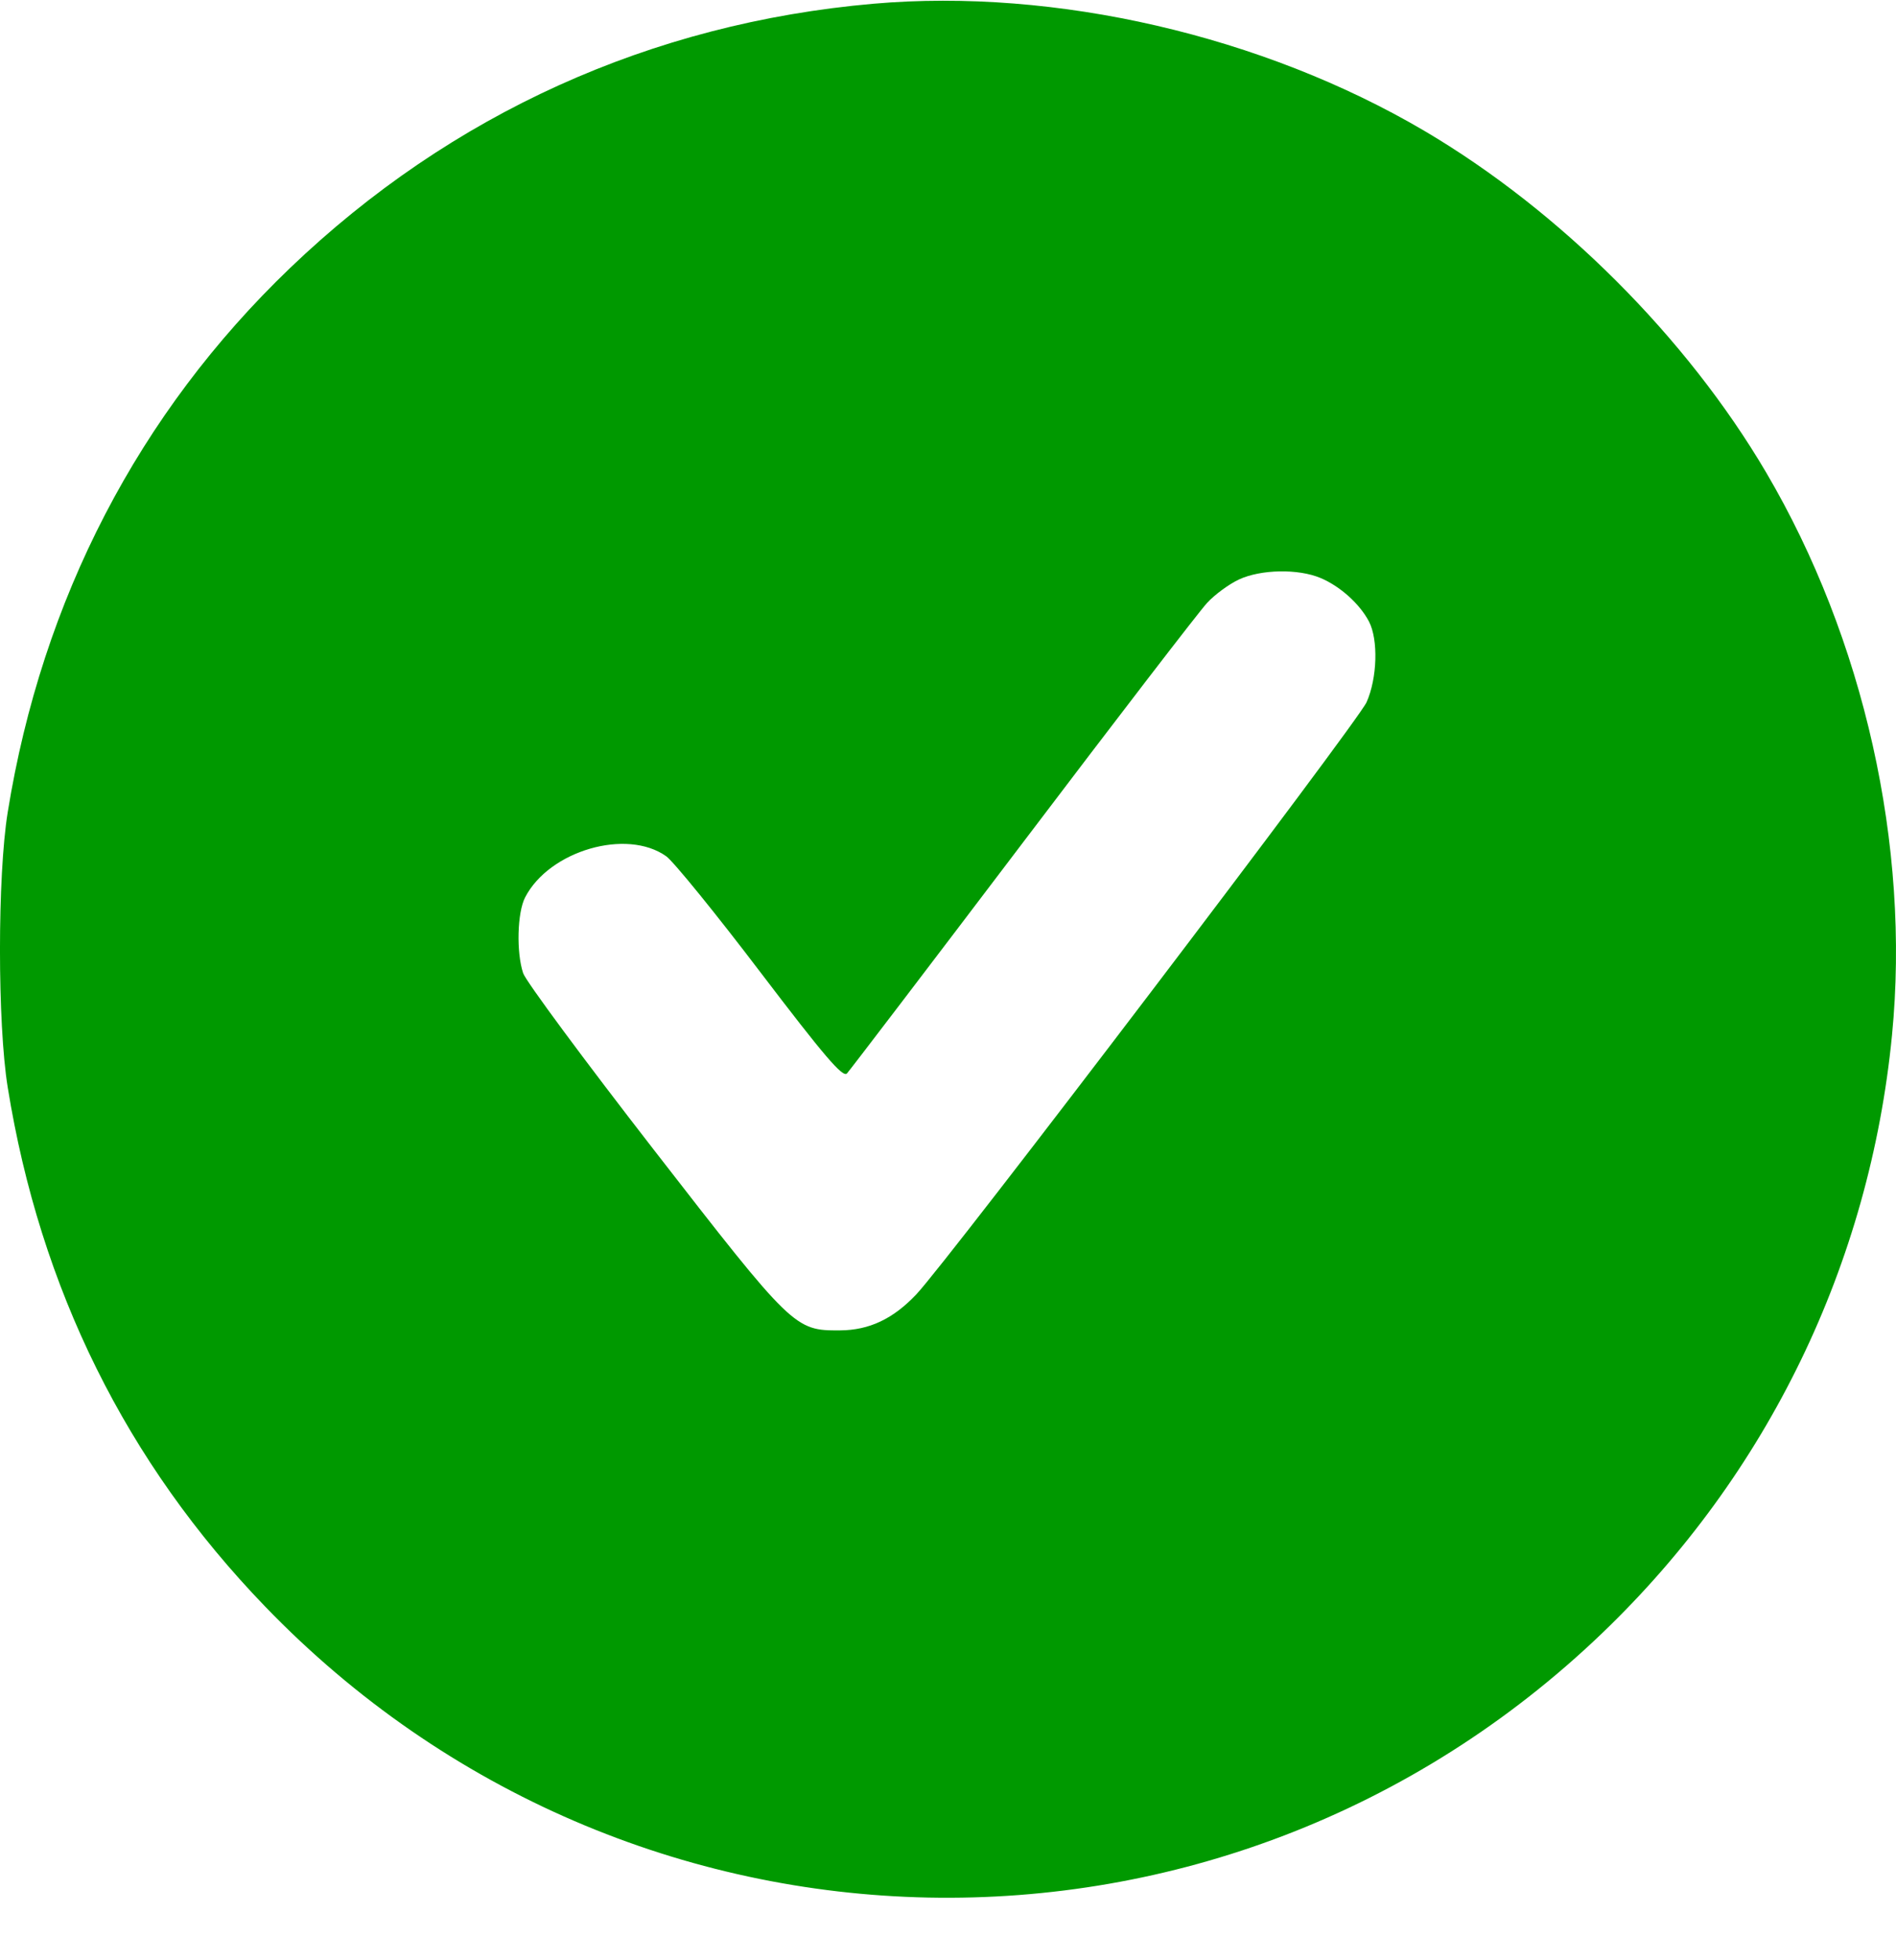
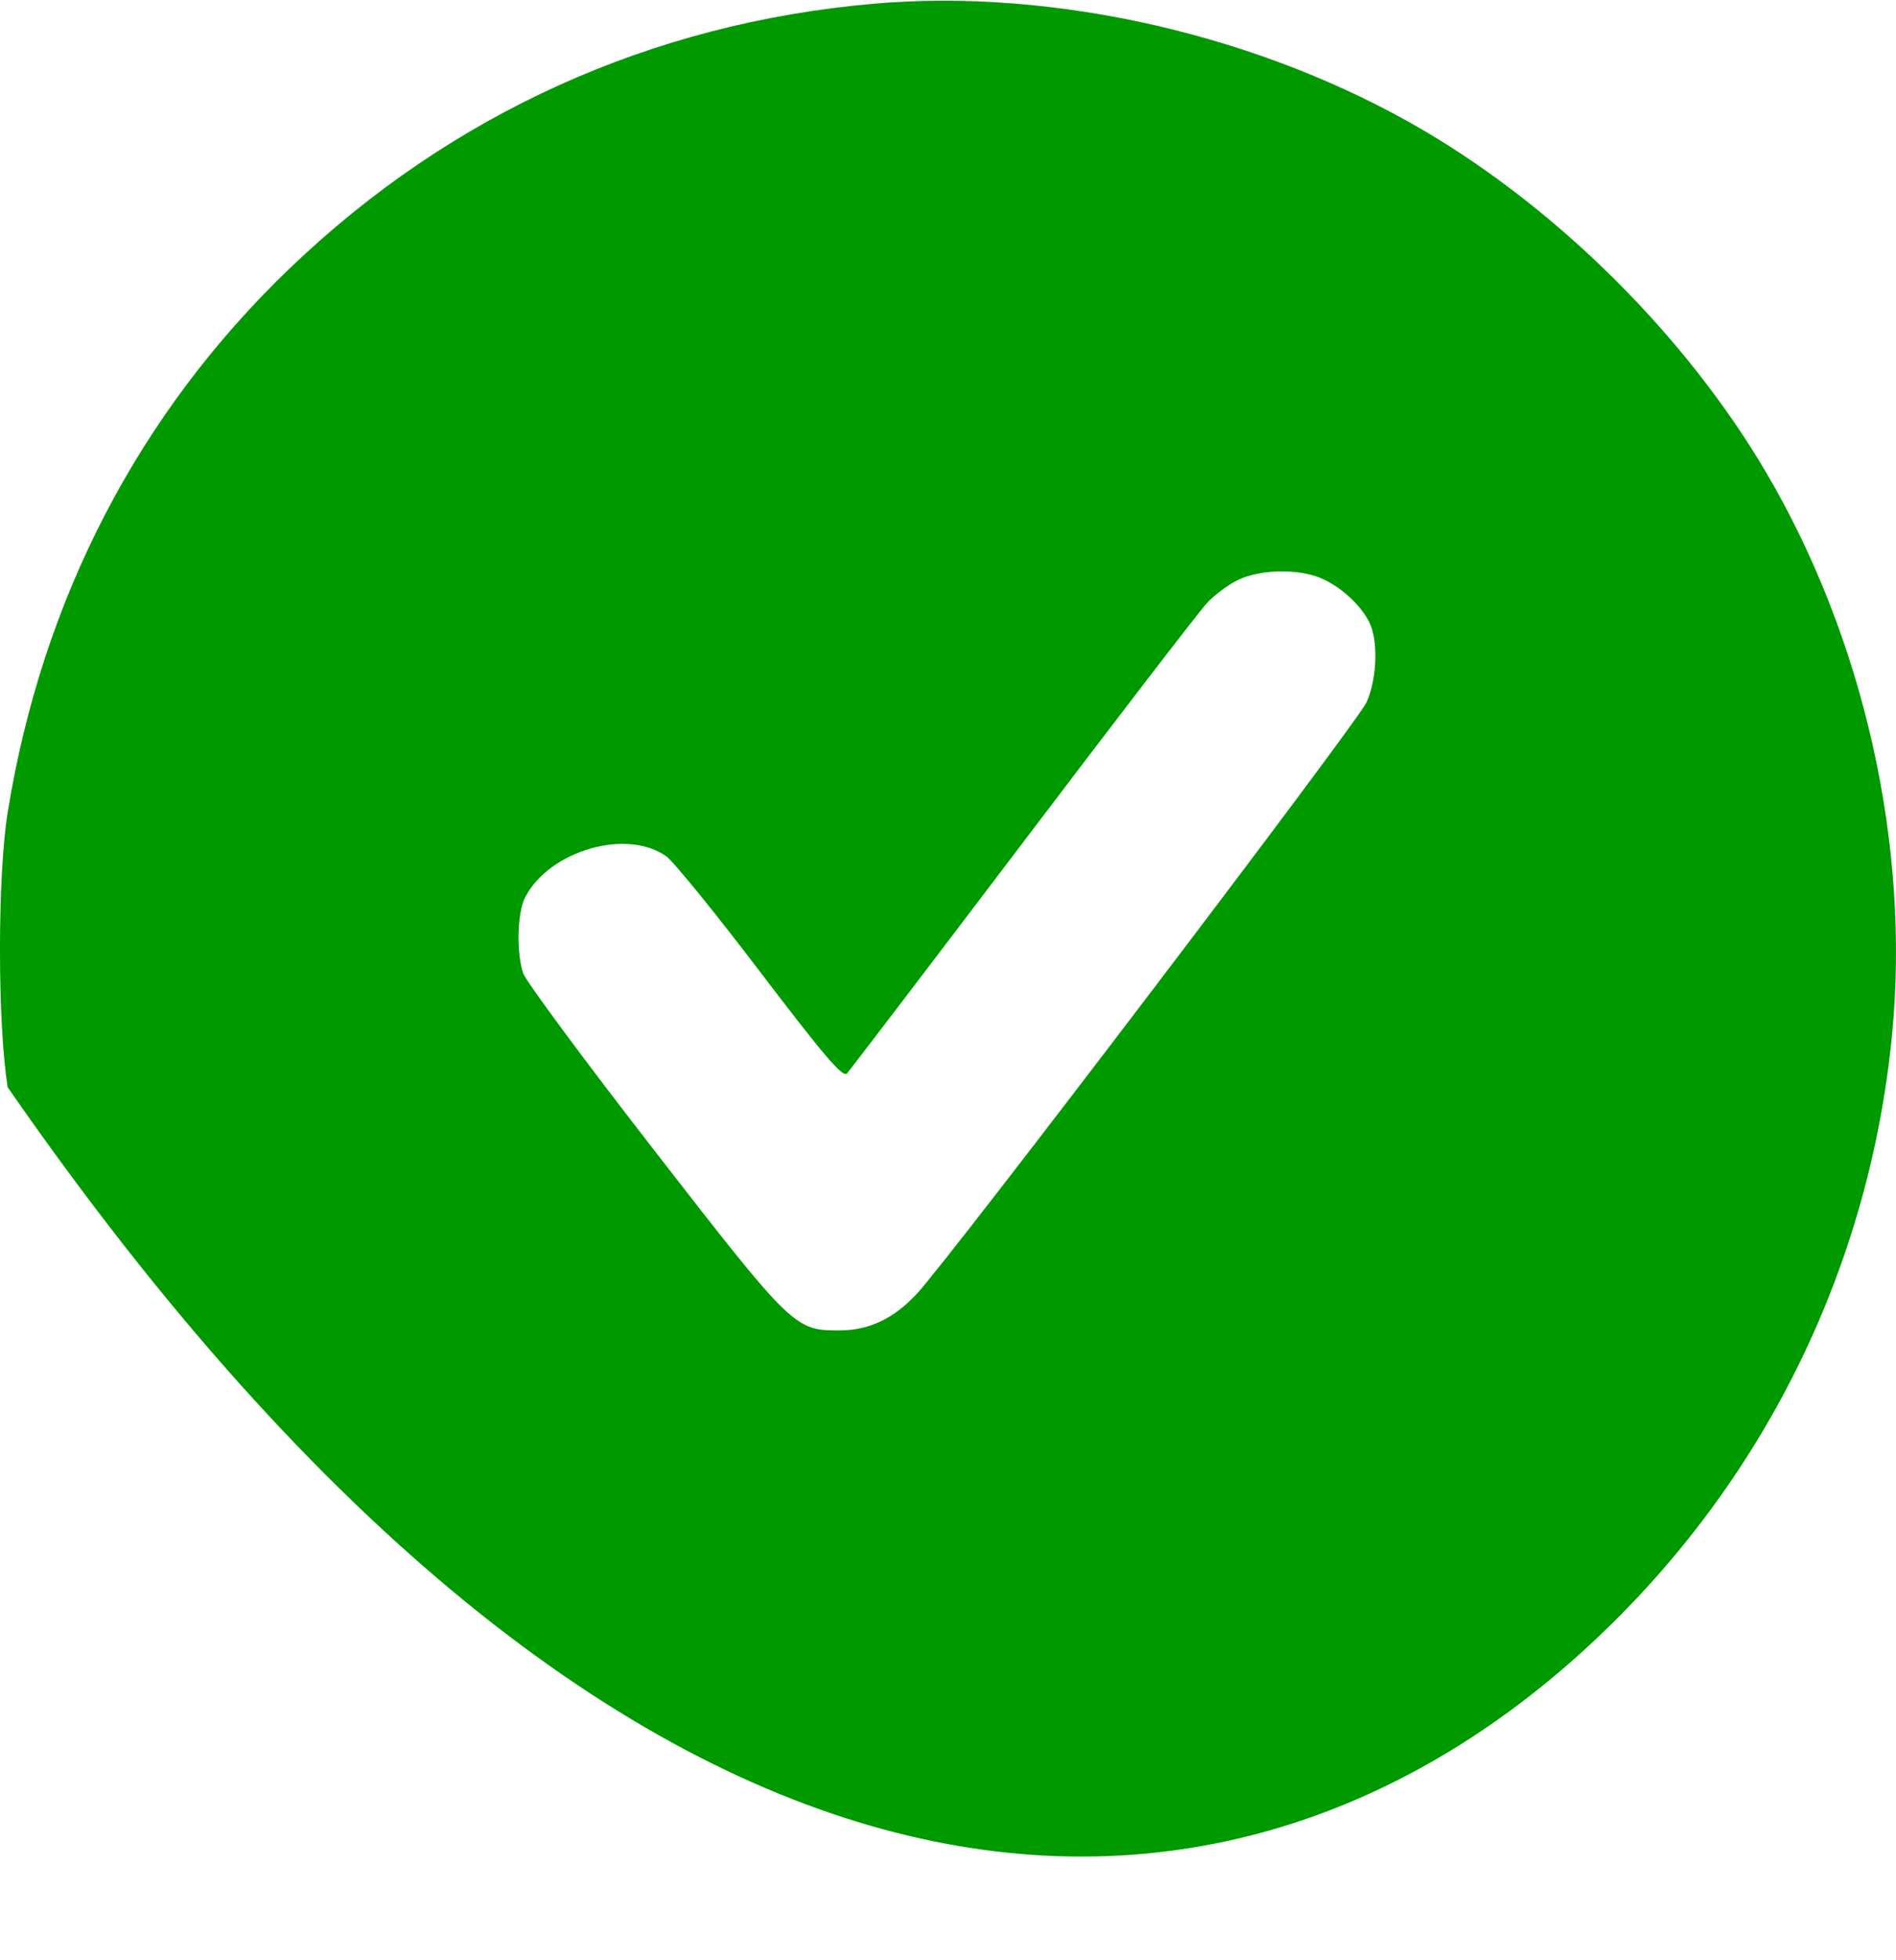
<svg xmlns="http://www.w3.org/2000/svg" width="30" height="31" viewBox="0 0 30 31" fill="none">
-   <path fill-rule="evenodd" clip-rule="evenodd" d="M13.82 0.059C10.304 0.366 7.136 1.8 4.59 4.238C2.194 6.533 0.666 9.476 0.122 12.845C-0.041 13.85 -0.041 16.19 0.122 17.195C0.636 20.381 1.998 23.129 4.191 25.402C9.954 31.379 19.364 31.568 25.352 25.826C27.97 23.316 29.584 19.987 29.937 16.369C30.229 13.377 29.495 10.103 27.942 7.466C26.685 5.333 24.683 3.334 22.54 2.071C19.979 0.564 16.704 -0.192 13.82 0.059ZM19.604 9.164C19.449 9.236 19.222 9.402 19.101 9.533C18.979 9.663 17.666 11.371 16.182 13.329C14.698 15.286 13.446 16.927 13.401 16.976C13.336 17.046 13.042 16.702 12.033 15.377C11.327 14.448 10.655 13.622 10.541 13.541C9.915 13.096 8.691 13.452 8.309 14.191C8.184 14.432 8.168 15.062 8.278 15.391C8.32 15.516 9.25 16.773 10.346 18.184C12.543 21.014 12.574 21.044 13.291 21.039C13.753 21.036 14.13 20.859 14.499 20.469C15.006 19.934 21.484 11.419 21.623 11.105C21.793 10.723 21.81 10.116 21.661 9.829C21.514 9.549 21.202 9.269 20.893 9.14C20.54 8.992 19.951 9.003 19.604 9.164Z" fill="#009900" />
+   <path fill-rule="evenodd" clip-rule="evenodd" d="M13.82 0.059C10.304 0.366 7.136 1.8 4.59 4.238C2.194 6.533 0.666 9.476 0.122 12.845C-0.041 13.85 -0.041 16.19 0.122 17.195C9.954 31.379 19.364 31.568 25.352 25.826C27.97 23.316 29.584 19.987 29.937 16.369C30.229 13.377 29.495 10.103 27.942 7.466C26.685 5.333 24.683 3.334 22.54 2.071C19.979 0.564 16.704 -0.192 13.82 0.059ZM19.604 9.164C19.449 9.236 19.222 9.402 19.101 9.533C18.979 9.663 17.666 11.371 16.182 13.329C14.698 15.286 13.446 16.927 13.401 16.976C13.336 17.046 13.042 16.702 12.033 15.377C11.327 14.448 10.655 13.622 10.541 13.541C9.915 13.096 8.691 13.452 8.309 14.191C8.184 14.432 8.168 15.062 8.278 15.391C8.32 15.516 9.25 16.773 10.346 18.184C12.543 21.014 12.574 21.044 13.291 21.039C13.753 21.036 14.13 20.859 14.499 20.469C15.006 19.934 21.484 11.419 21.623 11.105C21.793 10.723 21.81 10.116 21.661 9.829C21.514 9.549 21.202 9.269 20.893 9.14C20.54 8.992 19.951 9.003 19.604 9.164Z" fill="#009900" />
</svg>